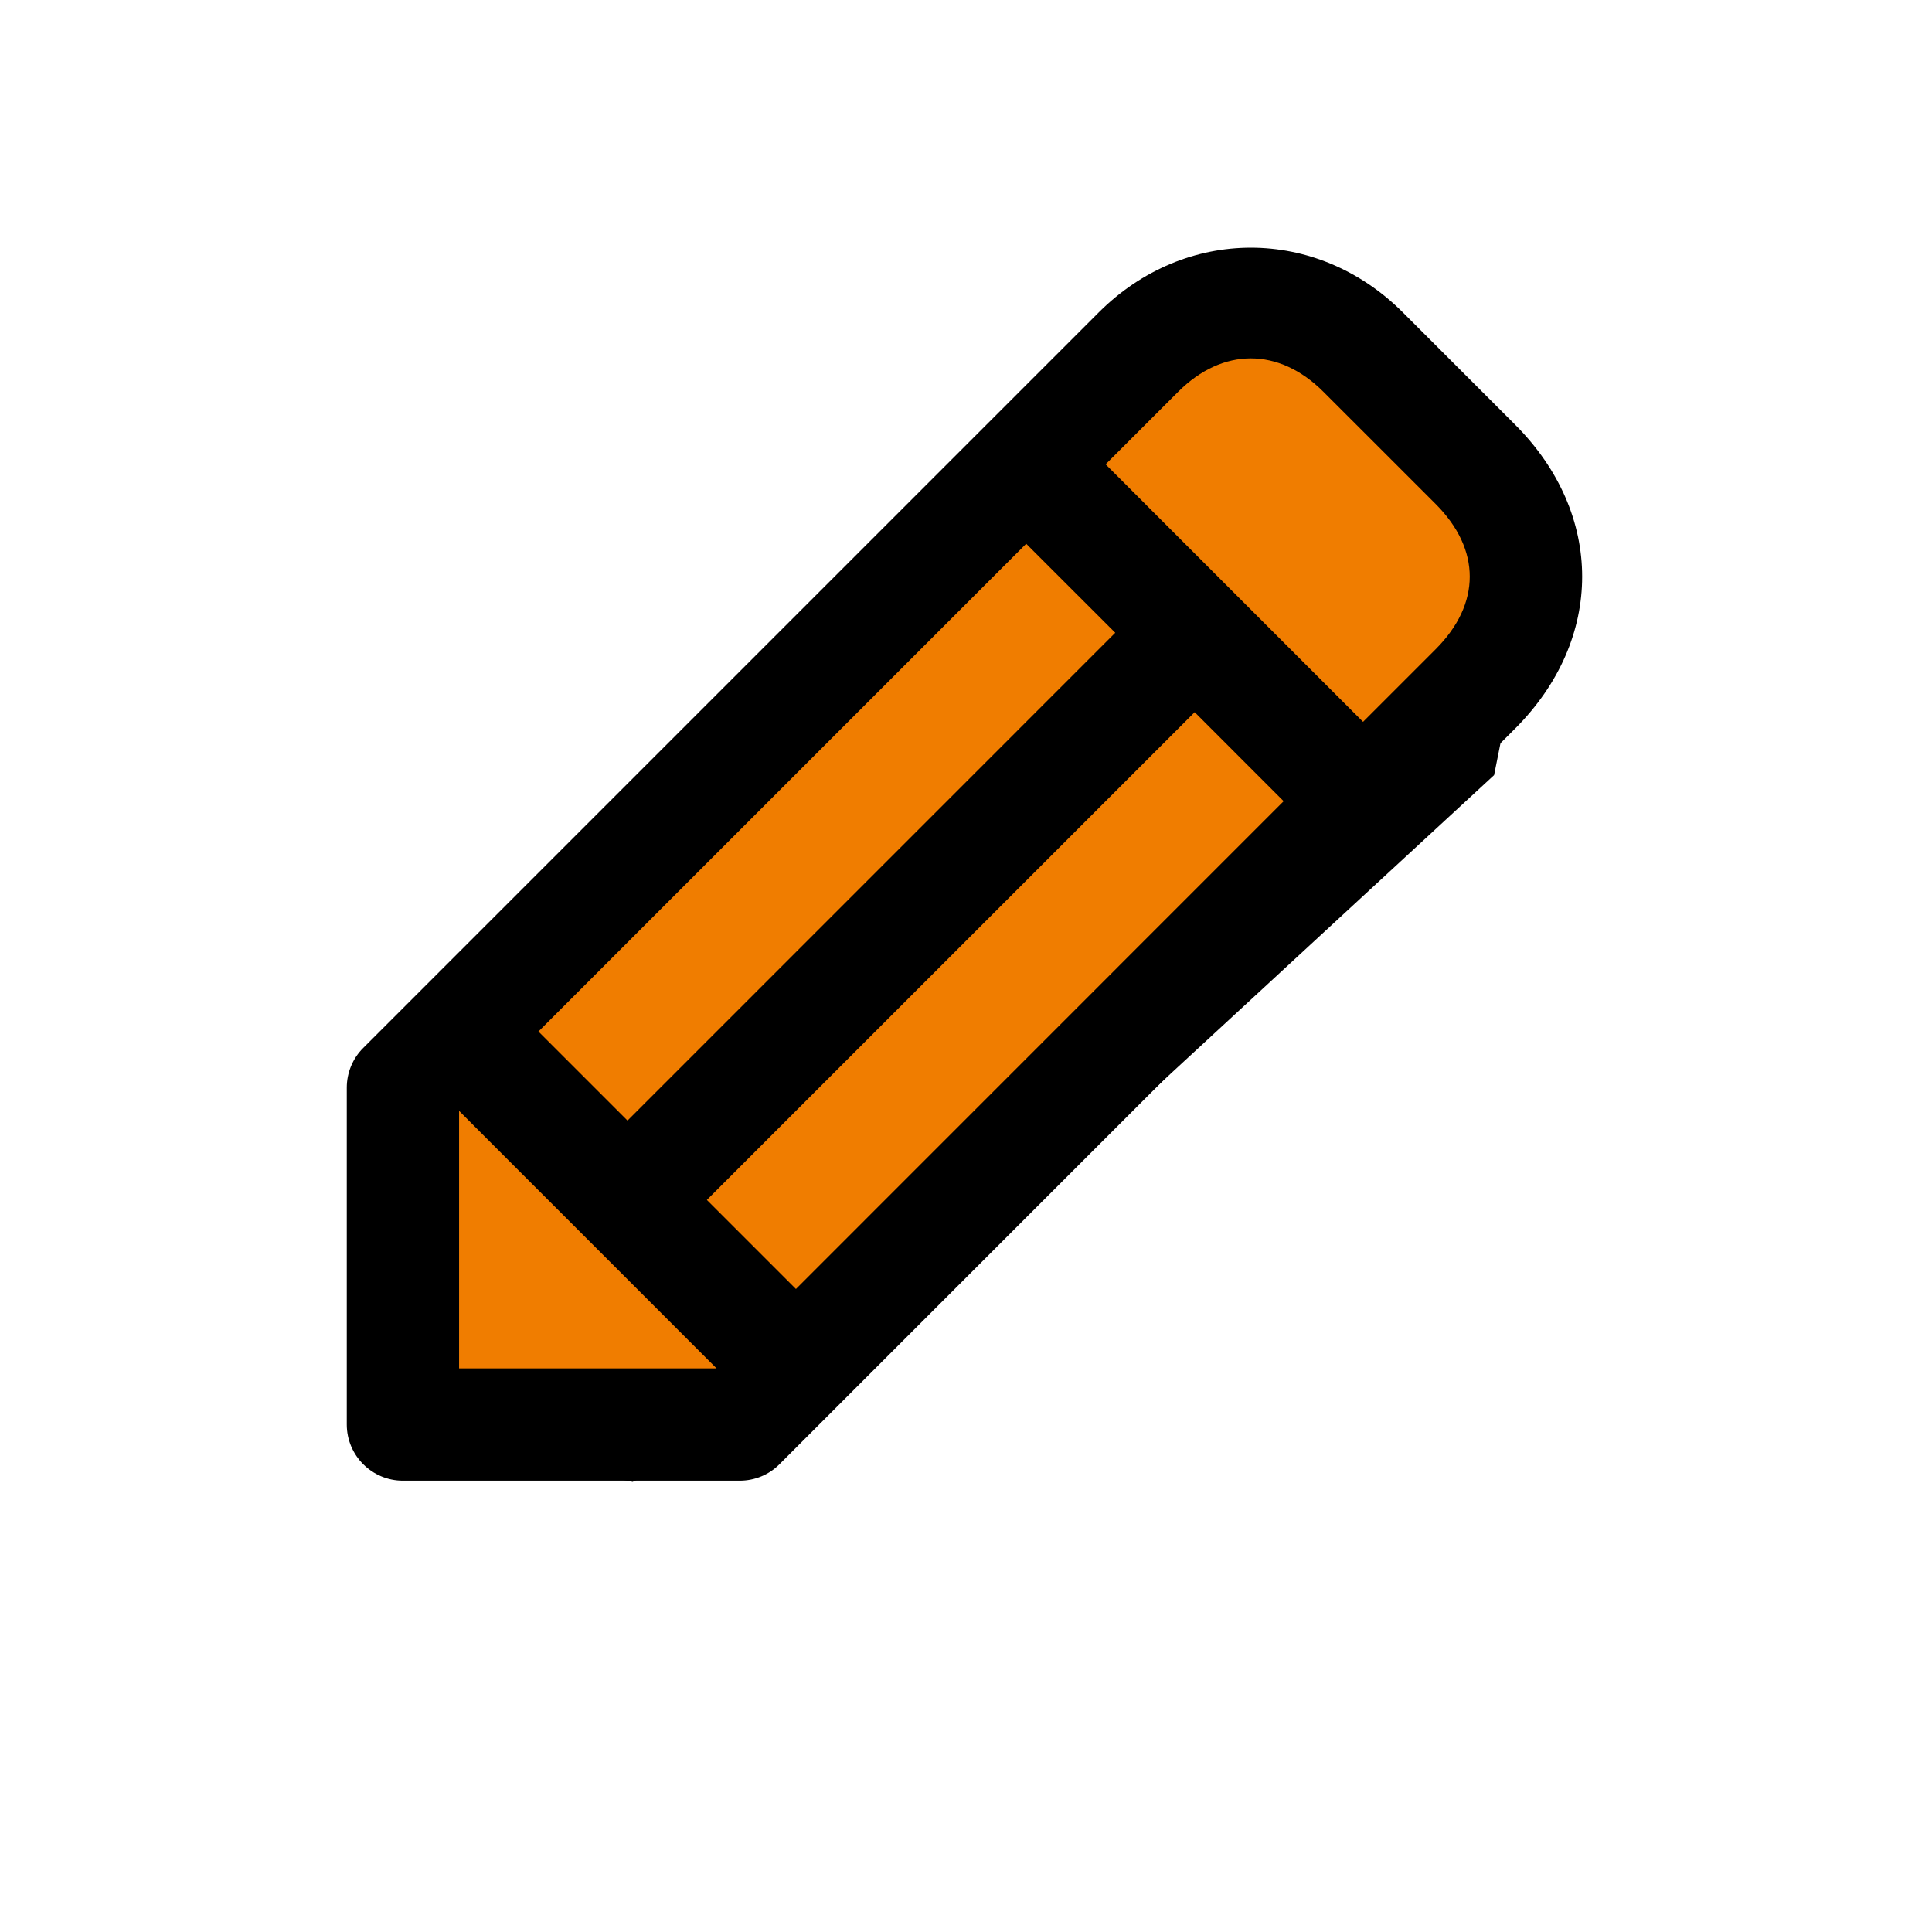
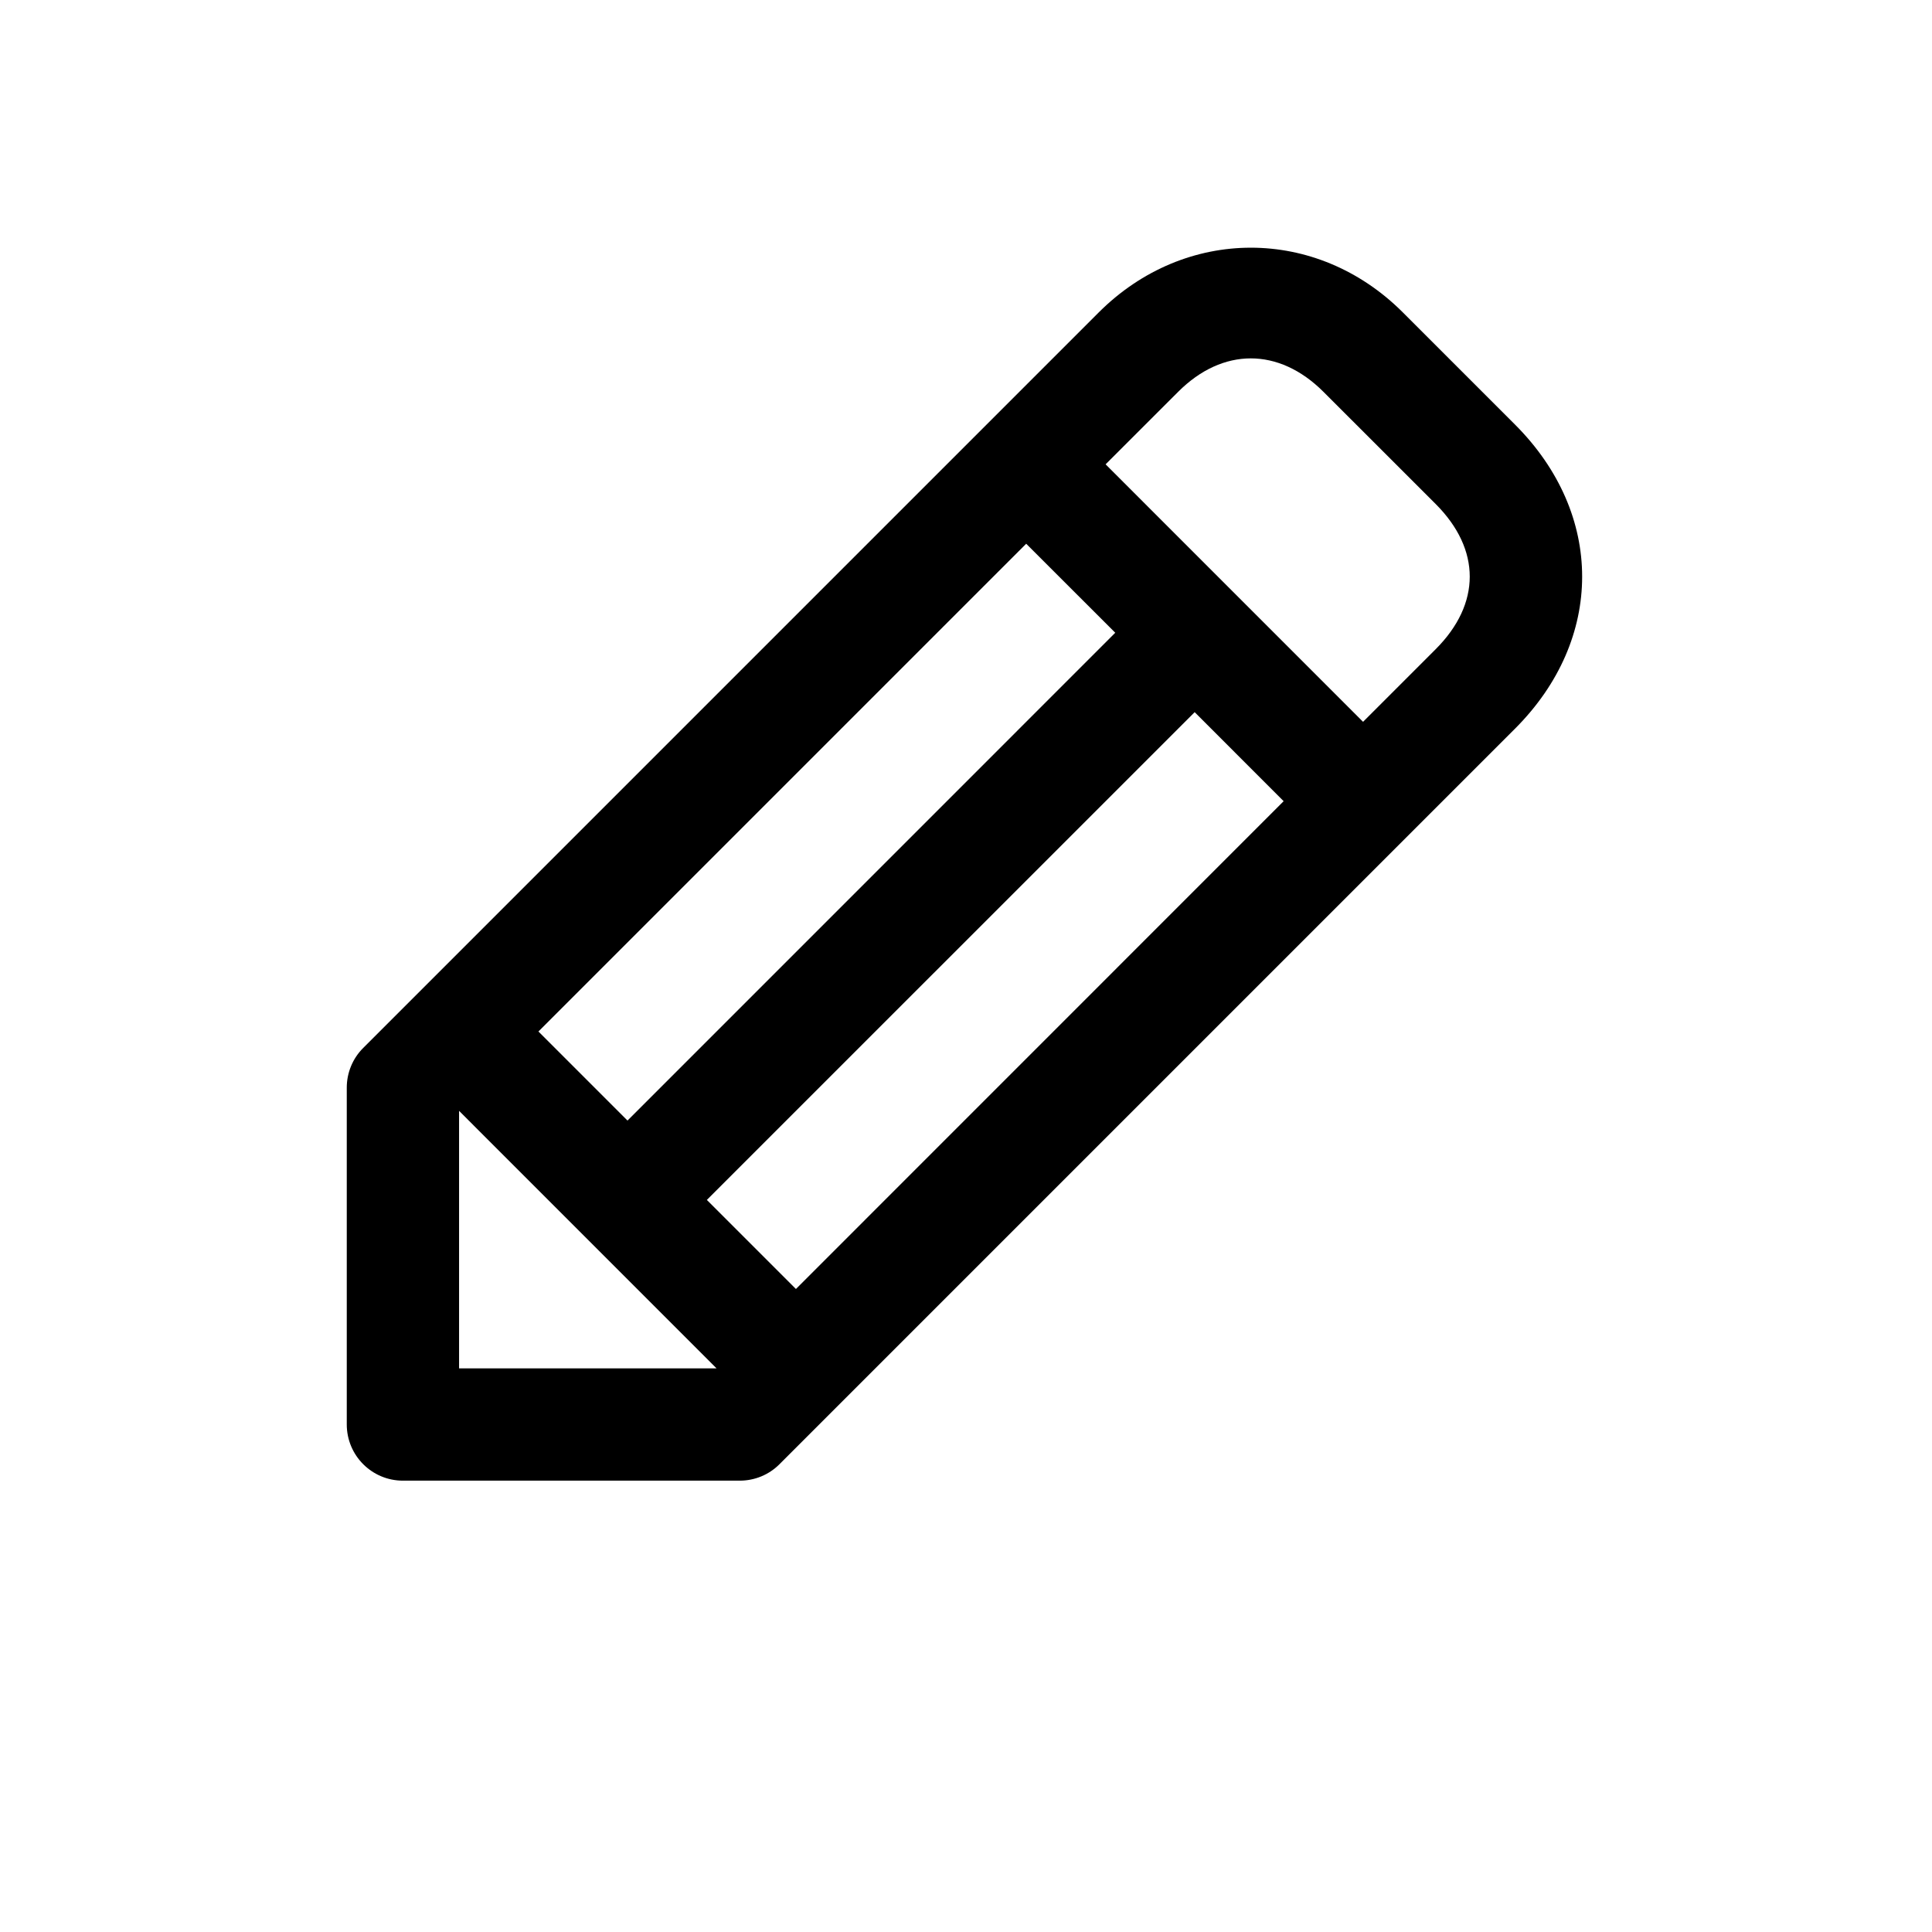
<svg xmlns="http://www.w3.org/2000/svg" width="39" height="39" viewBox="0 0 39 39" fill="none">
-   <path d="M7.702 21.889V28.389L12.702 29.389L16.702 27.389L29.702 15.389L30.702 10.389L26.202 5.889L23.202 6.389L7.702 21.889Z" fill="#F07D00" stroke="black" />
  <path d="M30.584 8.572L28.317 6.305C26.574 4.563 23.922 4.567 22.181 6.305L7.332 21.154C7.119 21.366 7 21.655 7 21.955V28.755C7 29.381 7.507 29.889 8.133 29.889H14.933C15.235 29.889 15.523 29.77 15.735 29.557L30.584 14.708C32.389 12.902 32.389 10.378 30.584 8.572ZM20.715 10.976L22.513 12.773L12.667 22.62L10.869 20.822L20.715 10.976ZM9.267 27.622V22.424L14.464 27.622H9.267ZM16.067 26.02L14.269 24.222L24.116 14.376L25.912 16.173L16.067 26.02ZM28.981 13.105L27.515 14.571L22.318 9.373L23.784 7.908C24.681 7.011 25.814 7.009 26.714 7.908L28.981 10.174C29.898 11.092 29.898 12.188 28.981 13.105Z" fill="black" />
</svg>